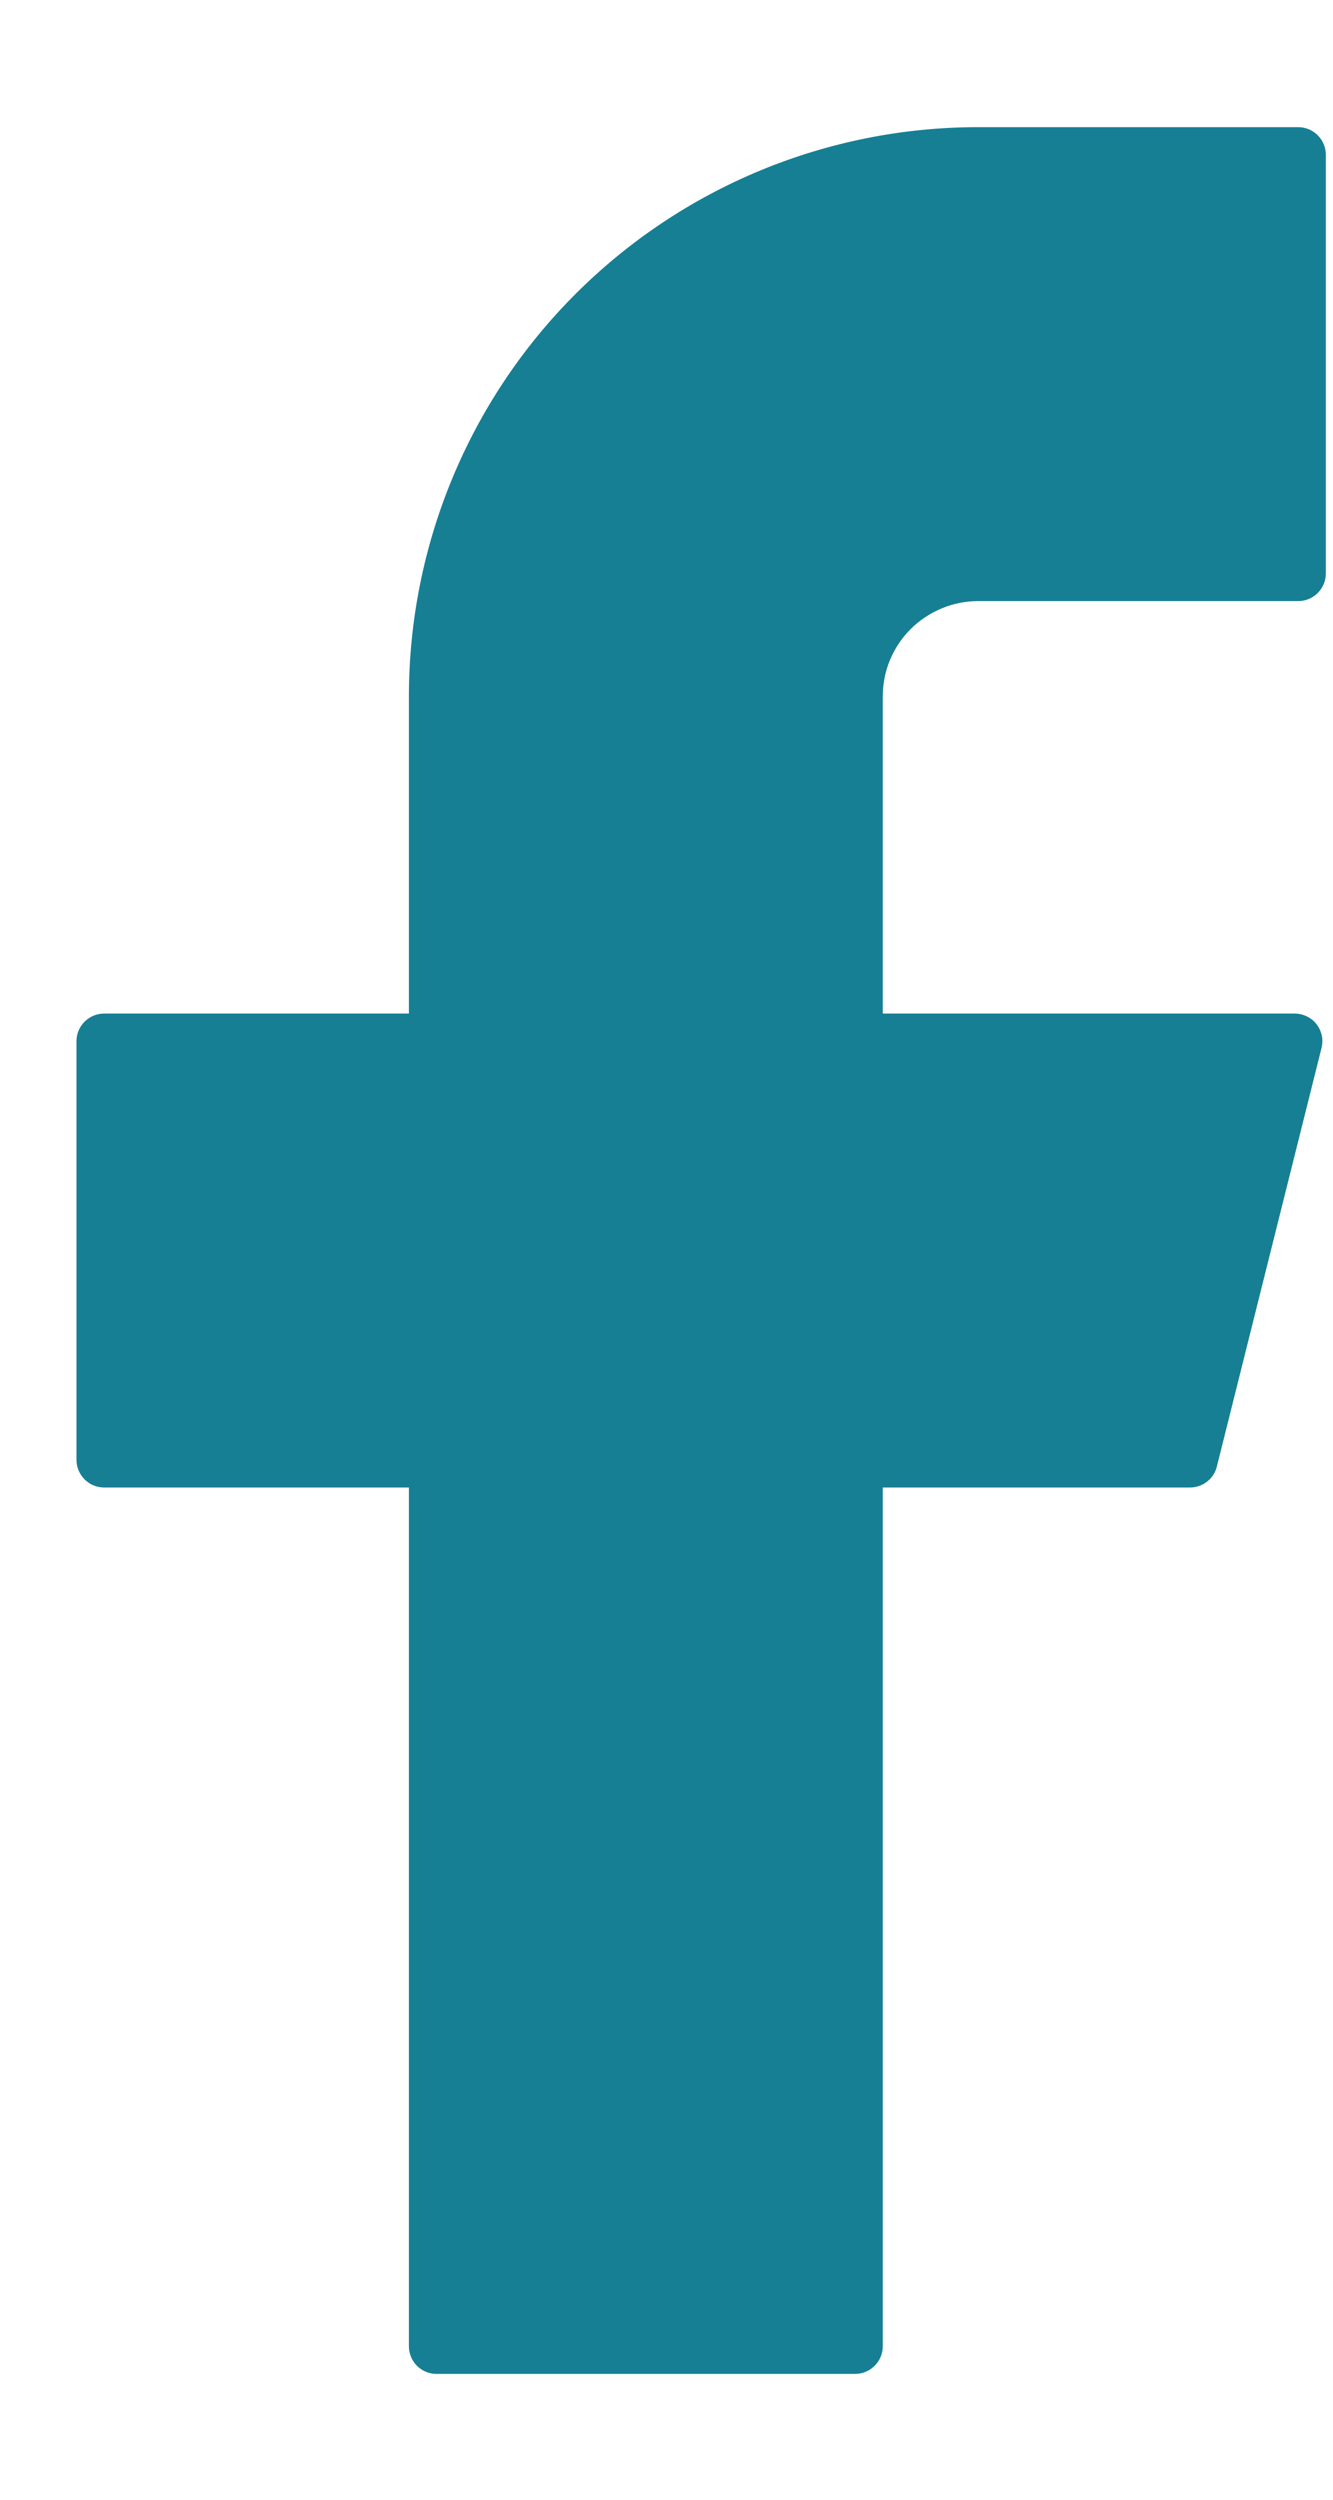
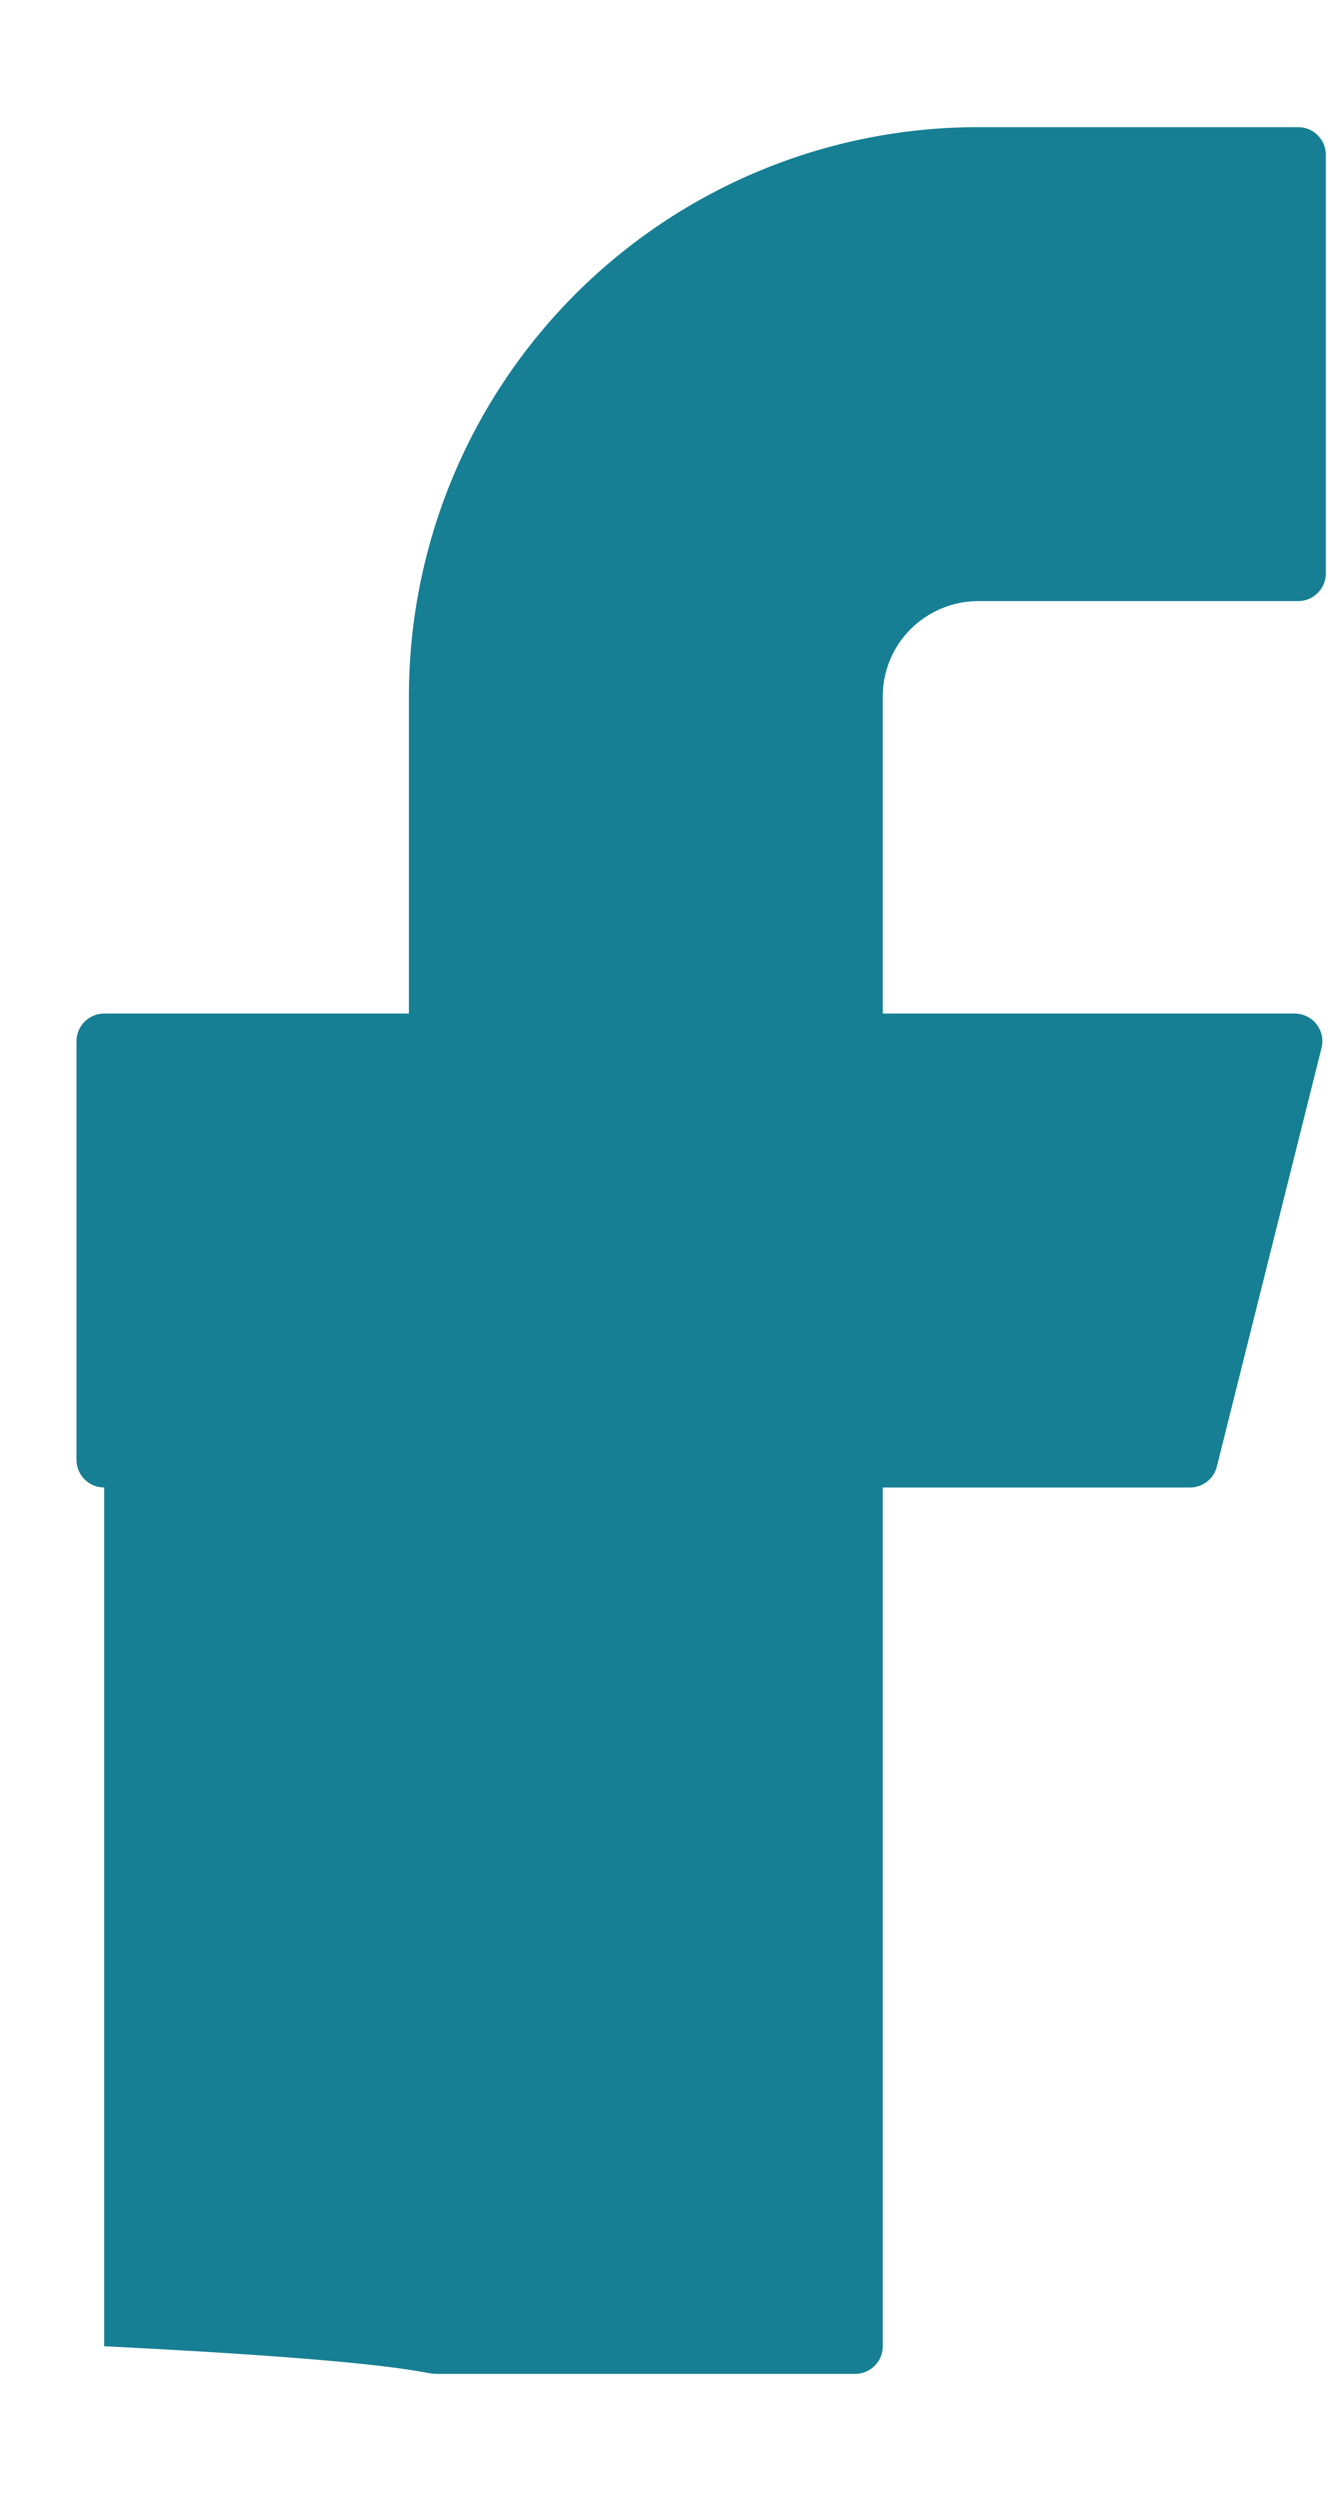
<svg xmlns="http://www.w3.org/2000/svg" width="8" height="15" viewBox="0 0 8 15" fill="none">
-   <path d="M5.87 0.763C4.964 0.763 4.095 1.123 3.454 1.764C2.813 2.405 2.454 3.274 2.454 4.18V6.082H0.625C0.534 6.082 0.459 6.156 0.459 6.248V8.76C0.459 8.851 0.533 8.926 0.625 8.926H2.454V14.079C2.454 14.17 2.527 14.245 2.62 14.245H5.131C5.223 14.245 5.298 14.171 5.298 14.079V8.926H7.142C7.218 8.926 7.285 8.874 7.303 8.8L7.931 6.289C7.937 6.264 7.938 6.239 7.933 6.214C7.927 6.189 7.917 6.166 7.901 6.146C7.886 6.126 7.866 6.11 7.843 6.099C7.82 6.088 7.795 6.082 7.77 6.082H5.298V4.18C5.298 4.105 5.312 4.03 5.341 3.961C5.37 3.891 5.412 3.828 5.465 3.775C5.518 3.722 5.582 3.68 5.651 3.651C5.72 3.622 5.795 3.607 5.87 3.607H7.791C7.882 3.607 7.957 3.533 7.957 3.441V0.929C7.957 0.838 7.883 0.763 7.791 0.763H5.87Z" fill="#167F94" />
+   <path d="M5.87 0.763C4.964 0.763 4.095 1.123 3.454 1.764C2.813 2.405 2.454 3.274 2.454 4.18V6.082H0.625C0.534 6.082 0.459 6.156 0.459 6.248V8.76C0.459 8.851 0.533 8.926 0.625 8.926V14.079C2.454 14.17 2.527 14.245 2.62 14.245H5.131C5.223 14.245 5.298 14.171 5.298 14.079V8.926H7.142C7.218 8.926 7.285 8.874 7.303 8.8L7.931 6.289C7.937 6.264 7.938 6.239 7.933 6.214C7.927 6.189 7.917 6.166 7.901 6.146C7.886 6.126 7.866 6.11 7.843 6.099C7.82 6.088 7.795 6.082 7.77 6.082H5.298V4.18C5.298 4.105 5.312 4.03 5.341 3.961C5.37 3.891 5.412 3.828 5.465 3.775C5.518 3.722 5.582 3.68 5.651 3.651C5.72 3.622 5.795 3.607 5.87 3.607H7.791C7.882 3.607 7.957 3.533 7.957 3.441V0.929C7.957 0.838 7.883 0.763 7.791 0.763H5.87Z" fill="#167F94" />
</svg>